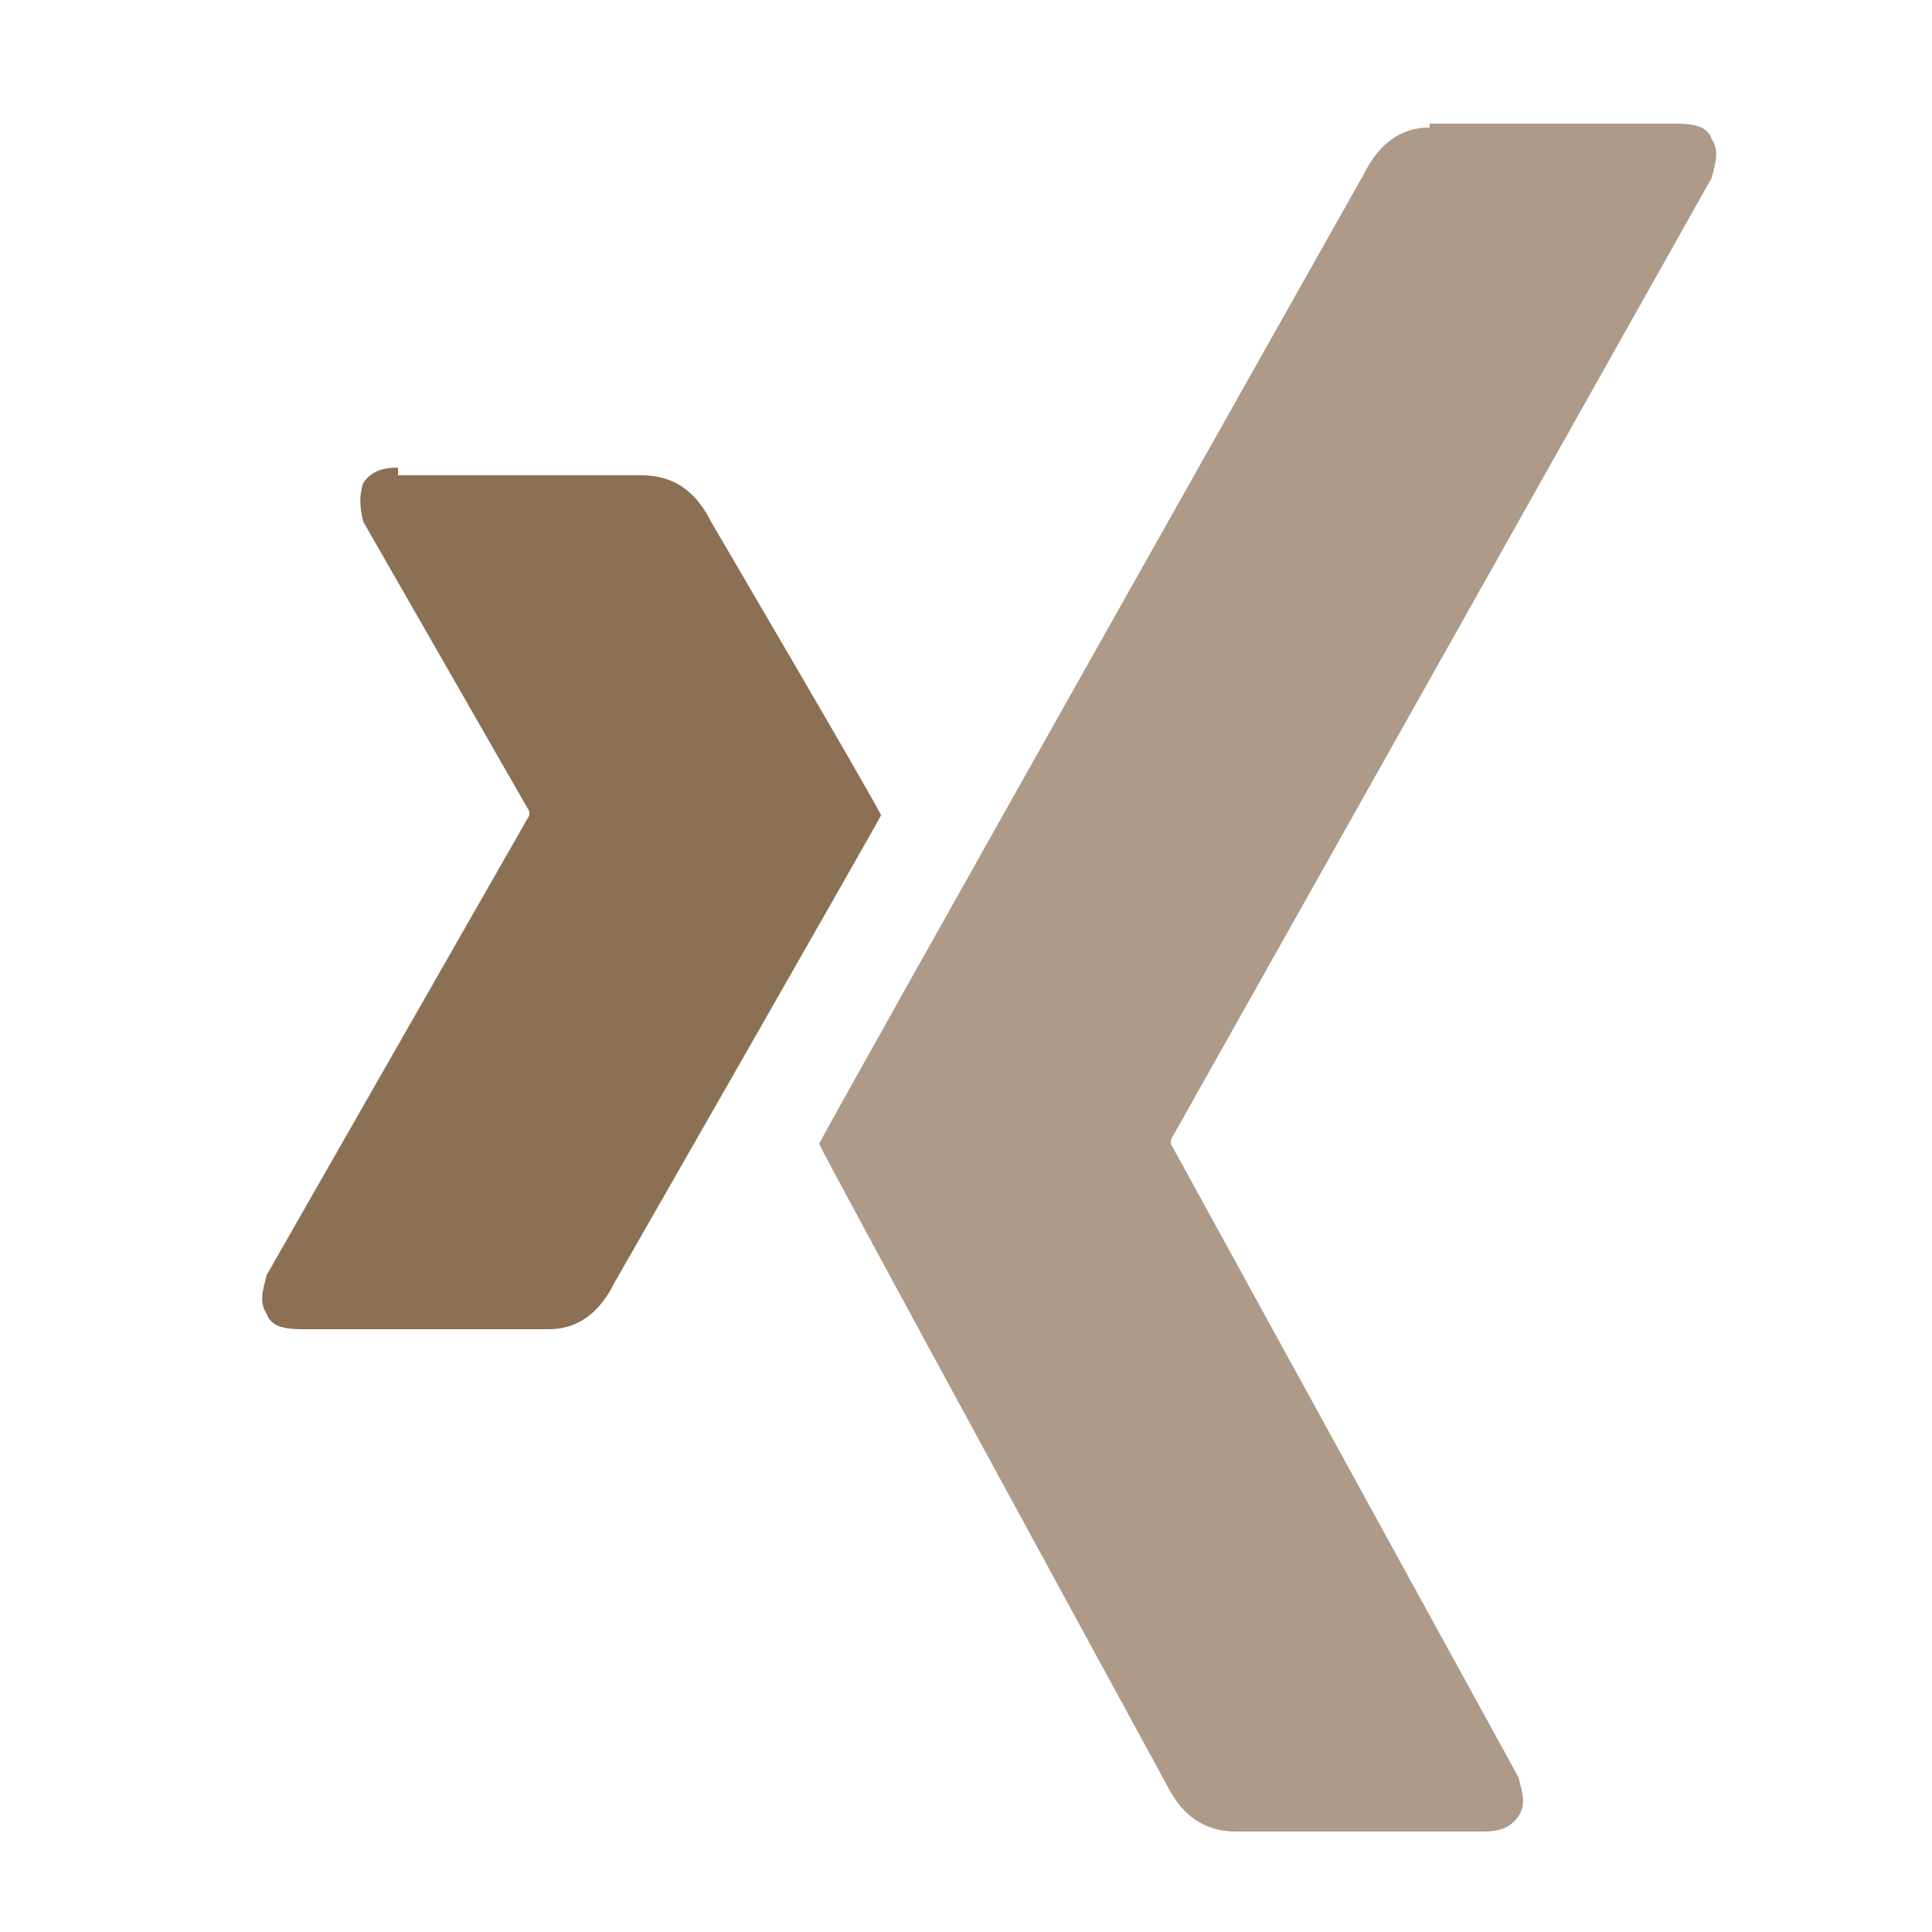
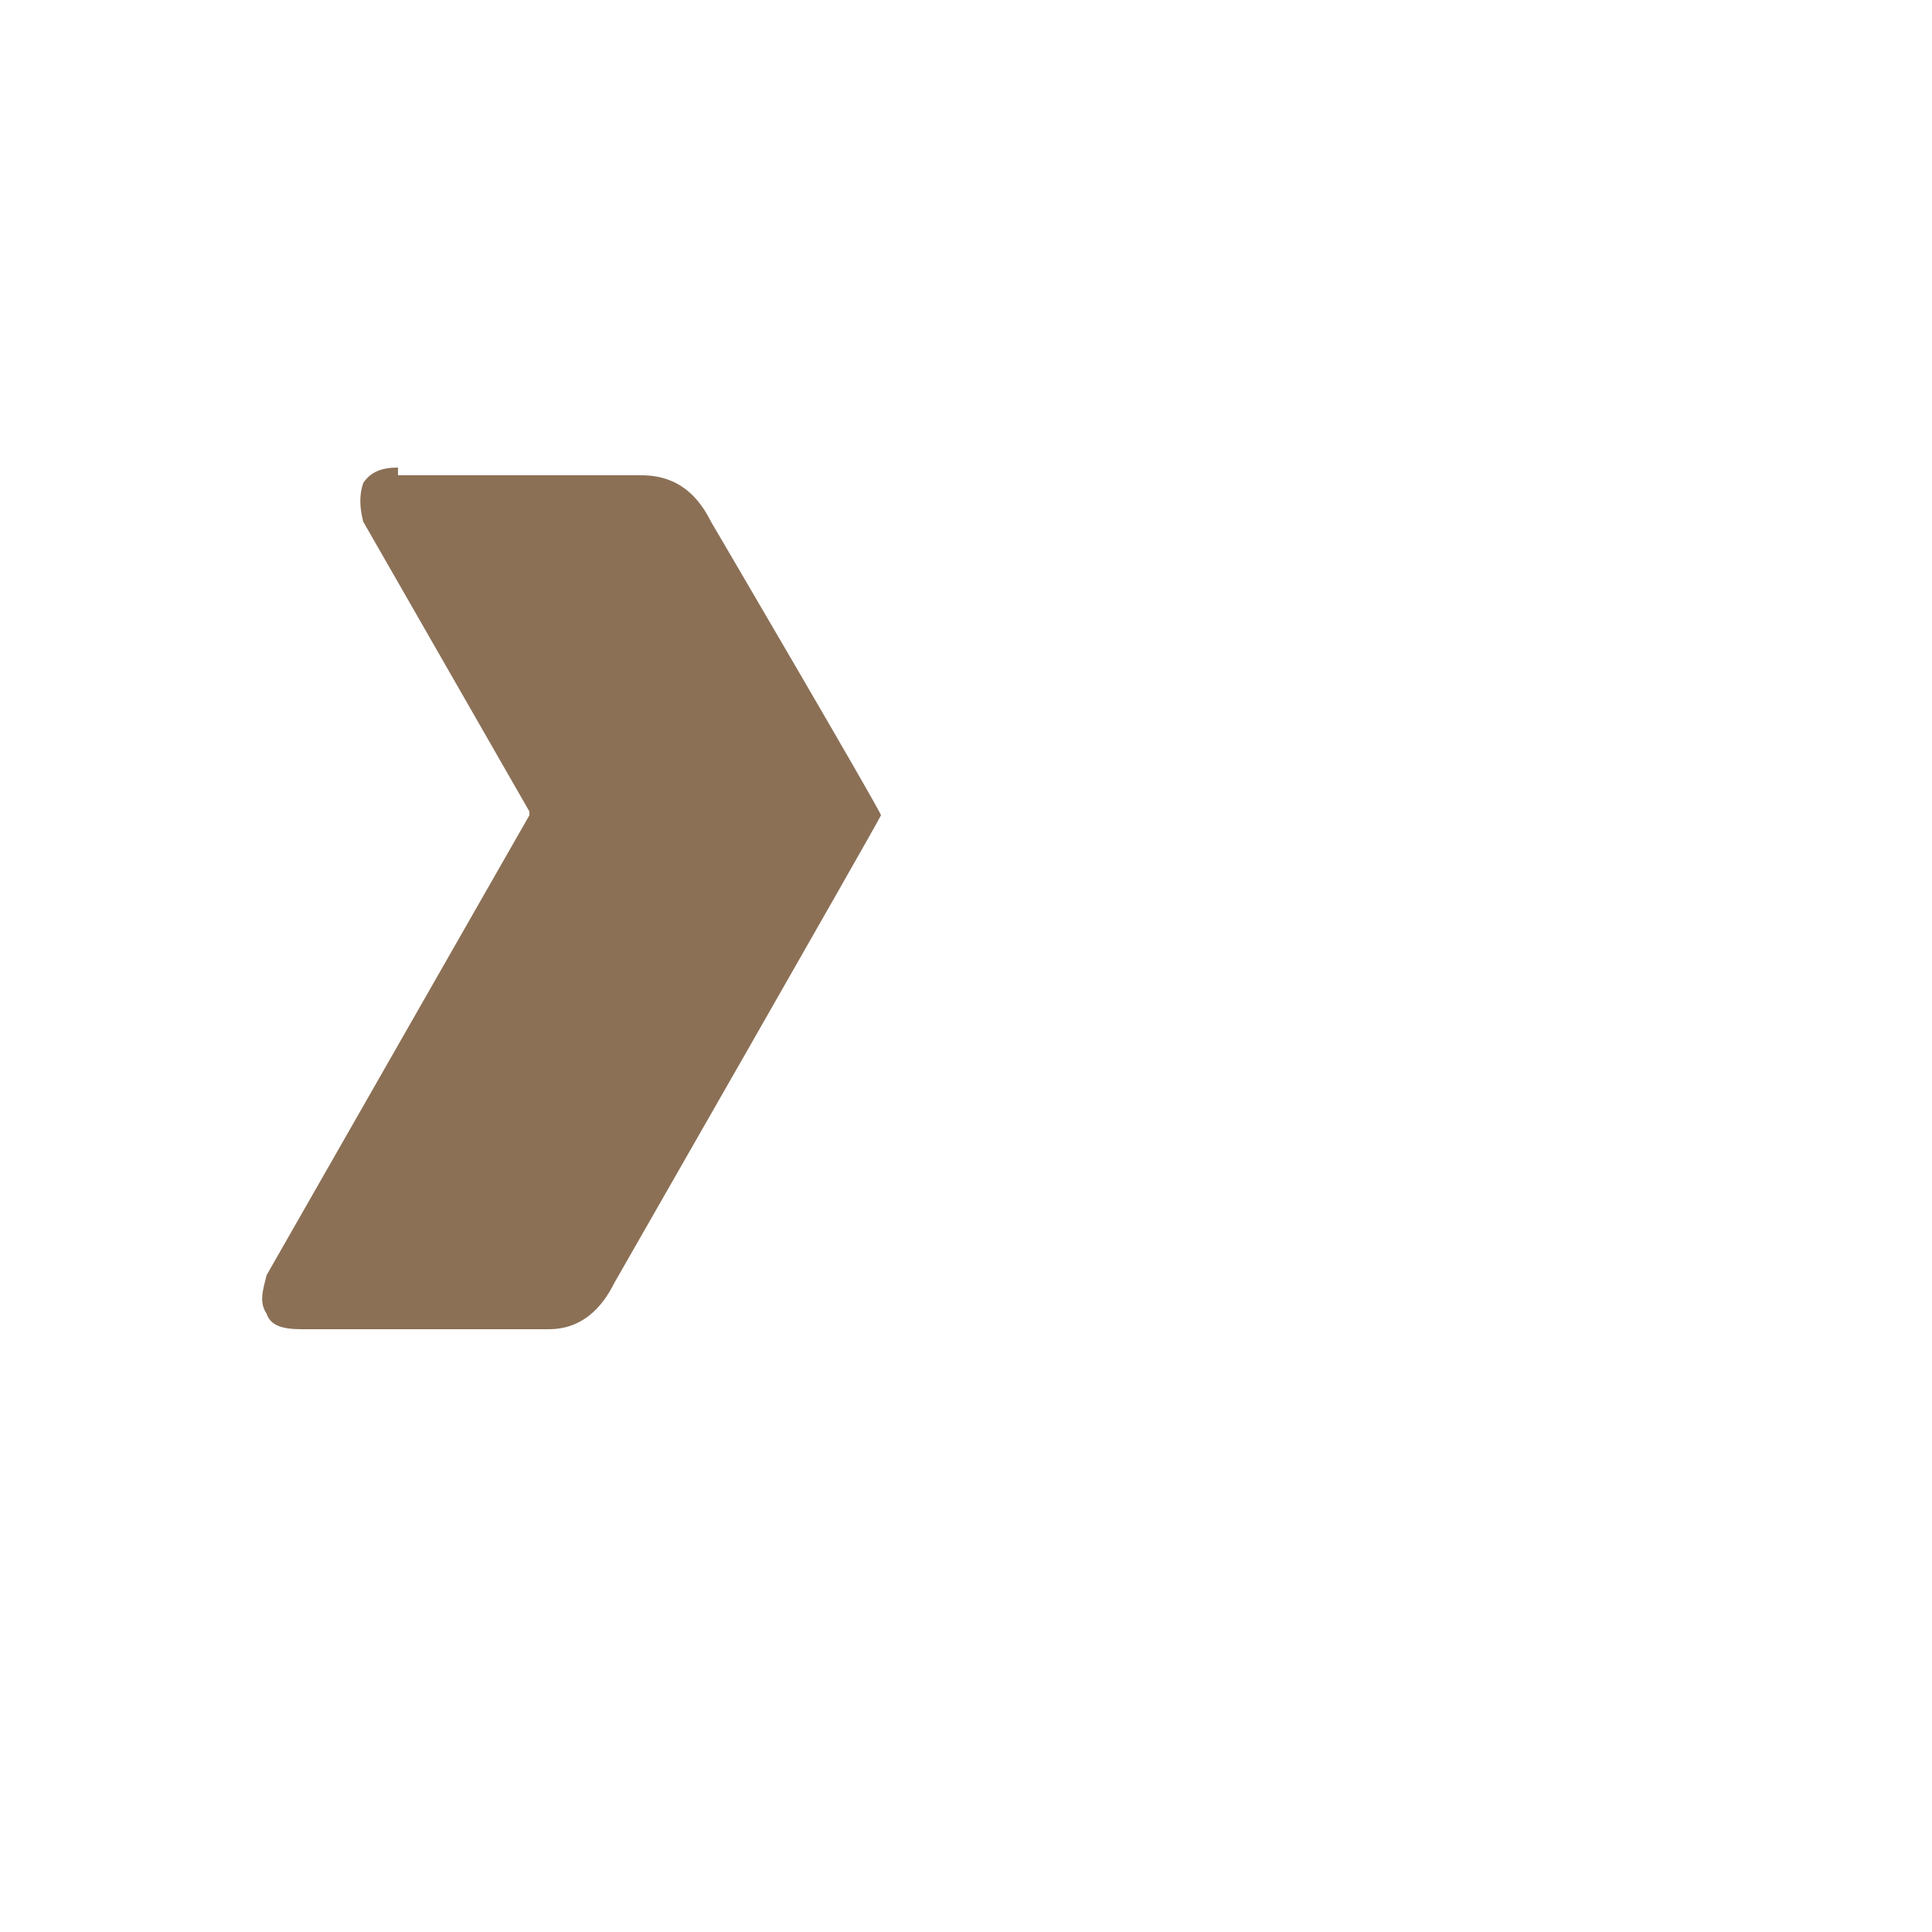
<svg xmlns="http://www.w3.org/2000/svg" version="1.1" id="Ebene_1" x="0px" y="0px" viewBox="0 0 50 50" style="enable-background:new 0 0 50 50;" xml:space="preserve" width="25" height="25">
  <style type="text/css">
	.st0{opacity:0.7;fill:#8b7056;enable-background:new    ;}
	.st1{fill:#8b7056;}
</style>
-   <path class="st0" d="M37,3.3c-0.9,0-1.4,0.6-1.7,1.2c0,0-13.7,24.3-14.1,25.1c0,0.1,9,16.6,9,16.6c0.3,0.6,0.8,1.2,1.8,1.2h6.4  c0.4,0,0.7-0.1,0.9-0.4s0.1-0.6,0-1l-9-16.4c0,0,0,0,0-0.1L44.3,4.6c0.1-0.4,0.2-0.7,0-1c-0.1-0.3-0.4-0.4-0.9-0.4H37L37,3.3L37,3.3  z" />
  <path class="st1" d="M10.3,12.1c-0.4,0-0.7,0.1-0.9,0.4c-0.1,0.3-0.1,0.6,0,1l4.3,7.5c0,0,0,0,0,0.1L6.9,33c-0.1,0.4-0.2,0.7,0,1  c0.1,0.3,0.4,0.4,0.9,0.4h6.4c0.9,0,1.4-0.6,1.7-1.2c0,0,6.7-11.7,6.9-12.1c0-0.1-4.4-7.6-4.4-7.6c-0.3-0.6-0.8-1.2-1.8-1.2h-6.3  L10.3,12.1L10.3,12.1z" />
</svg>